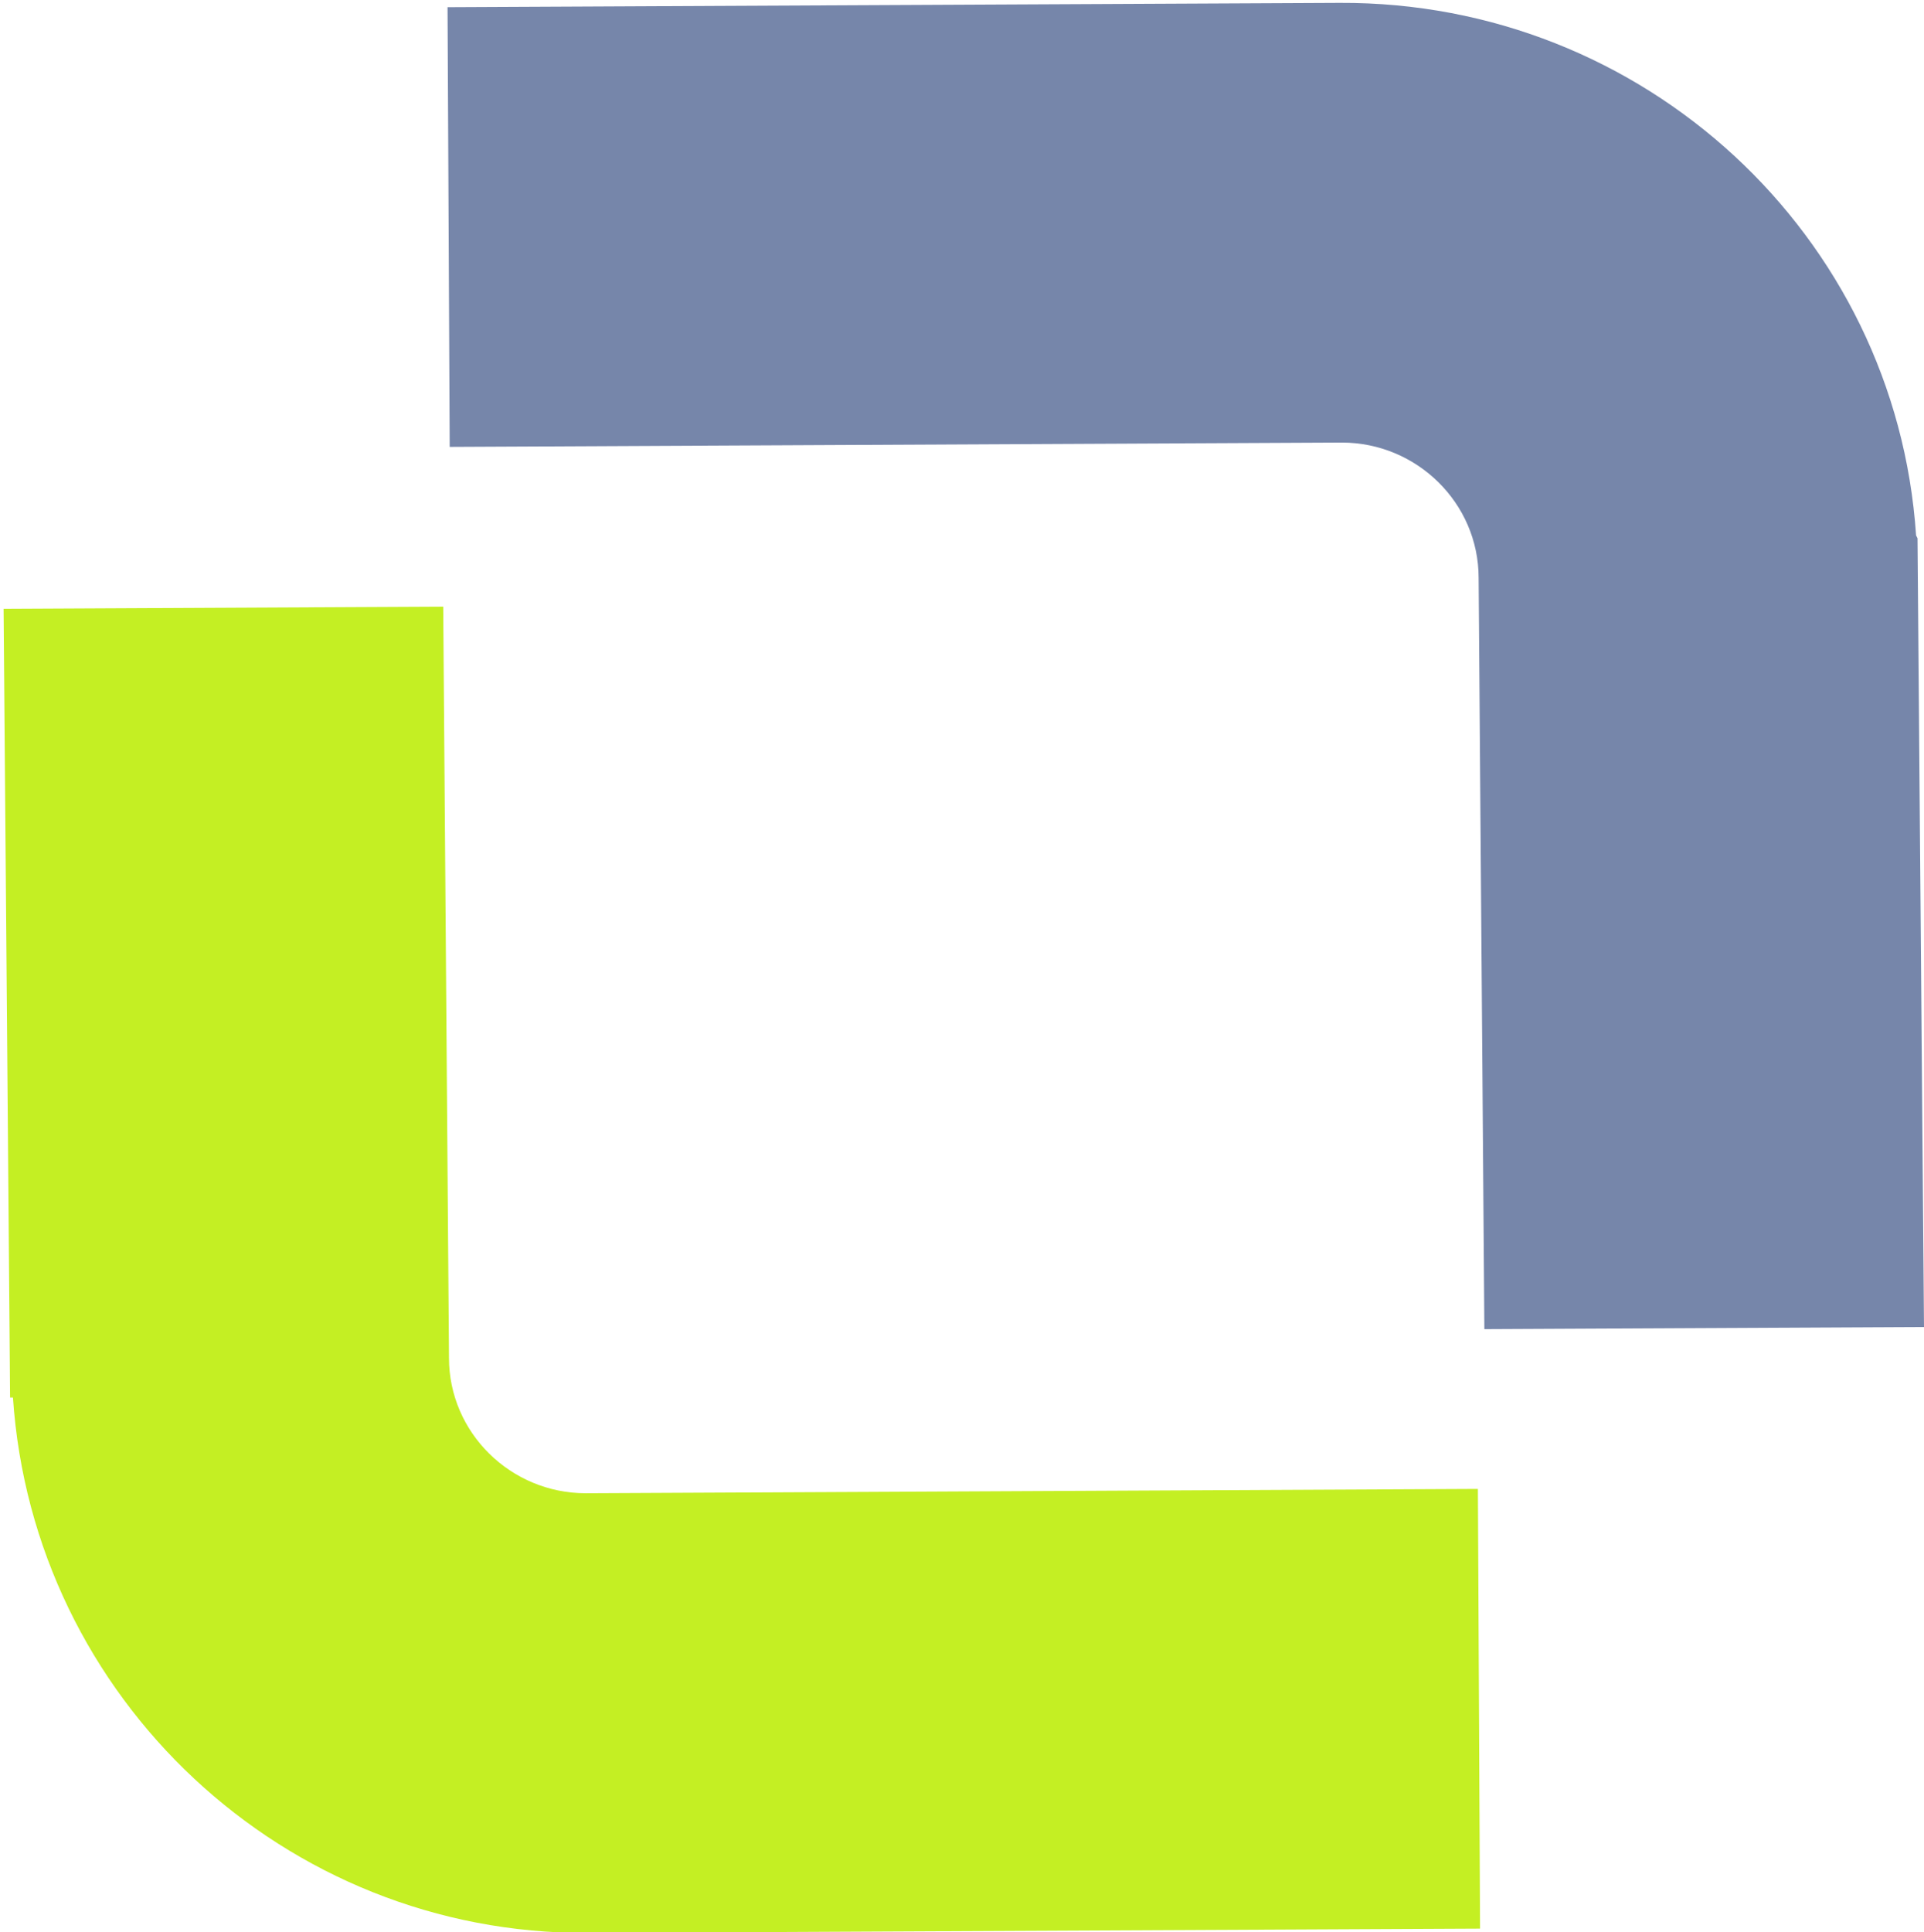
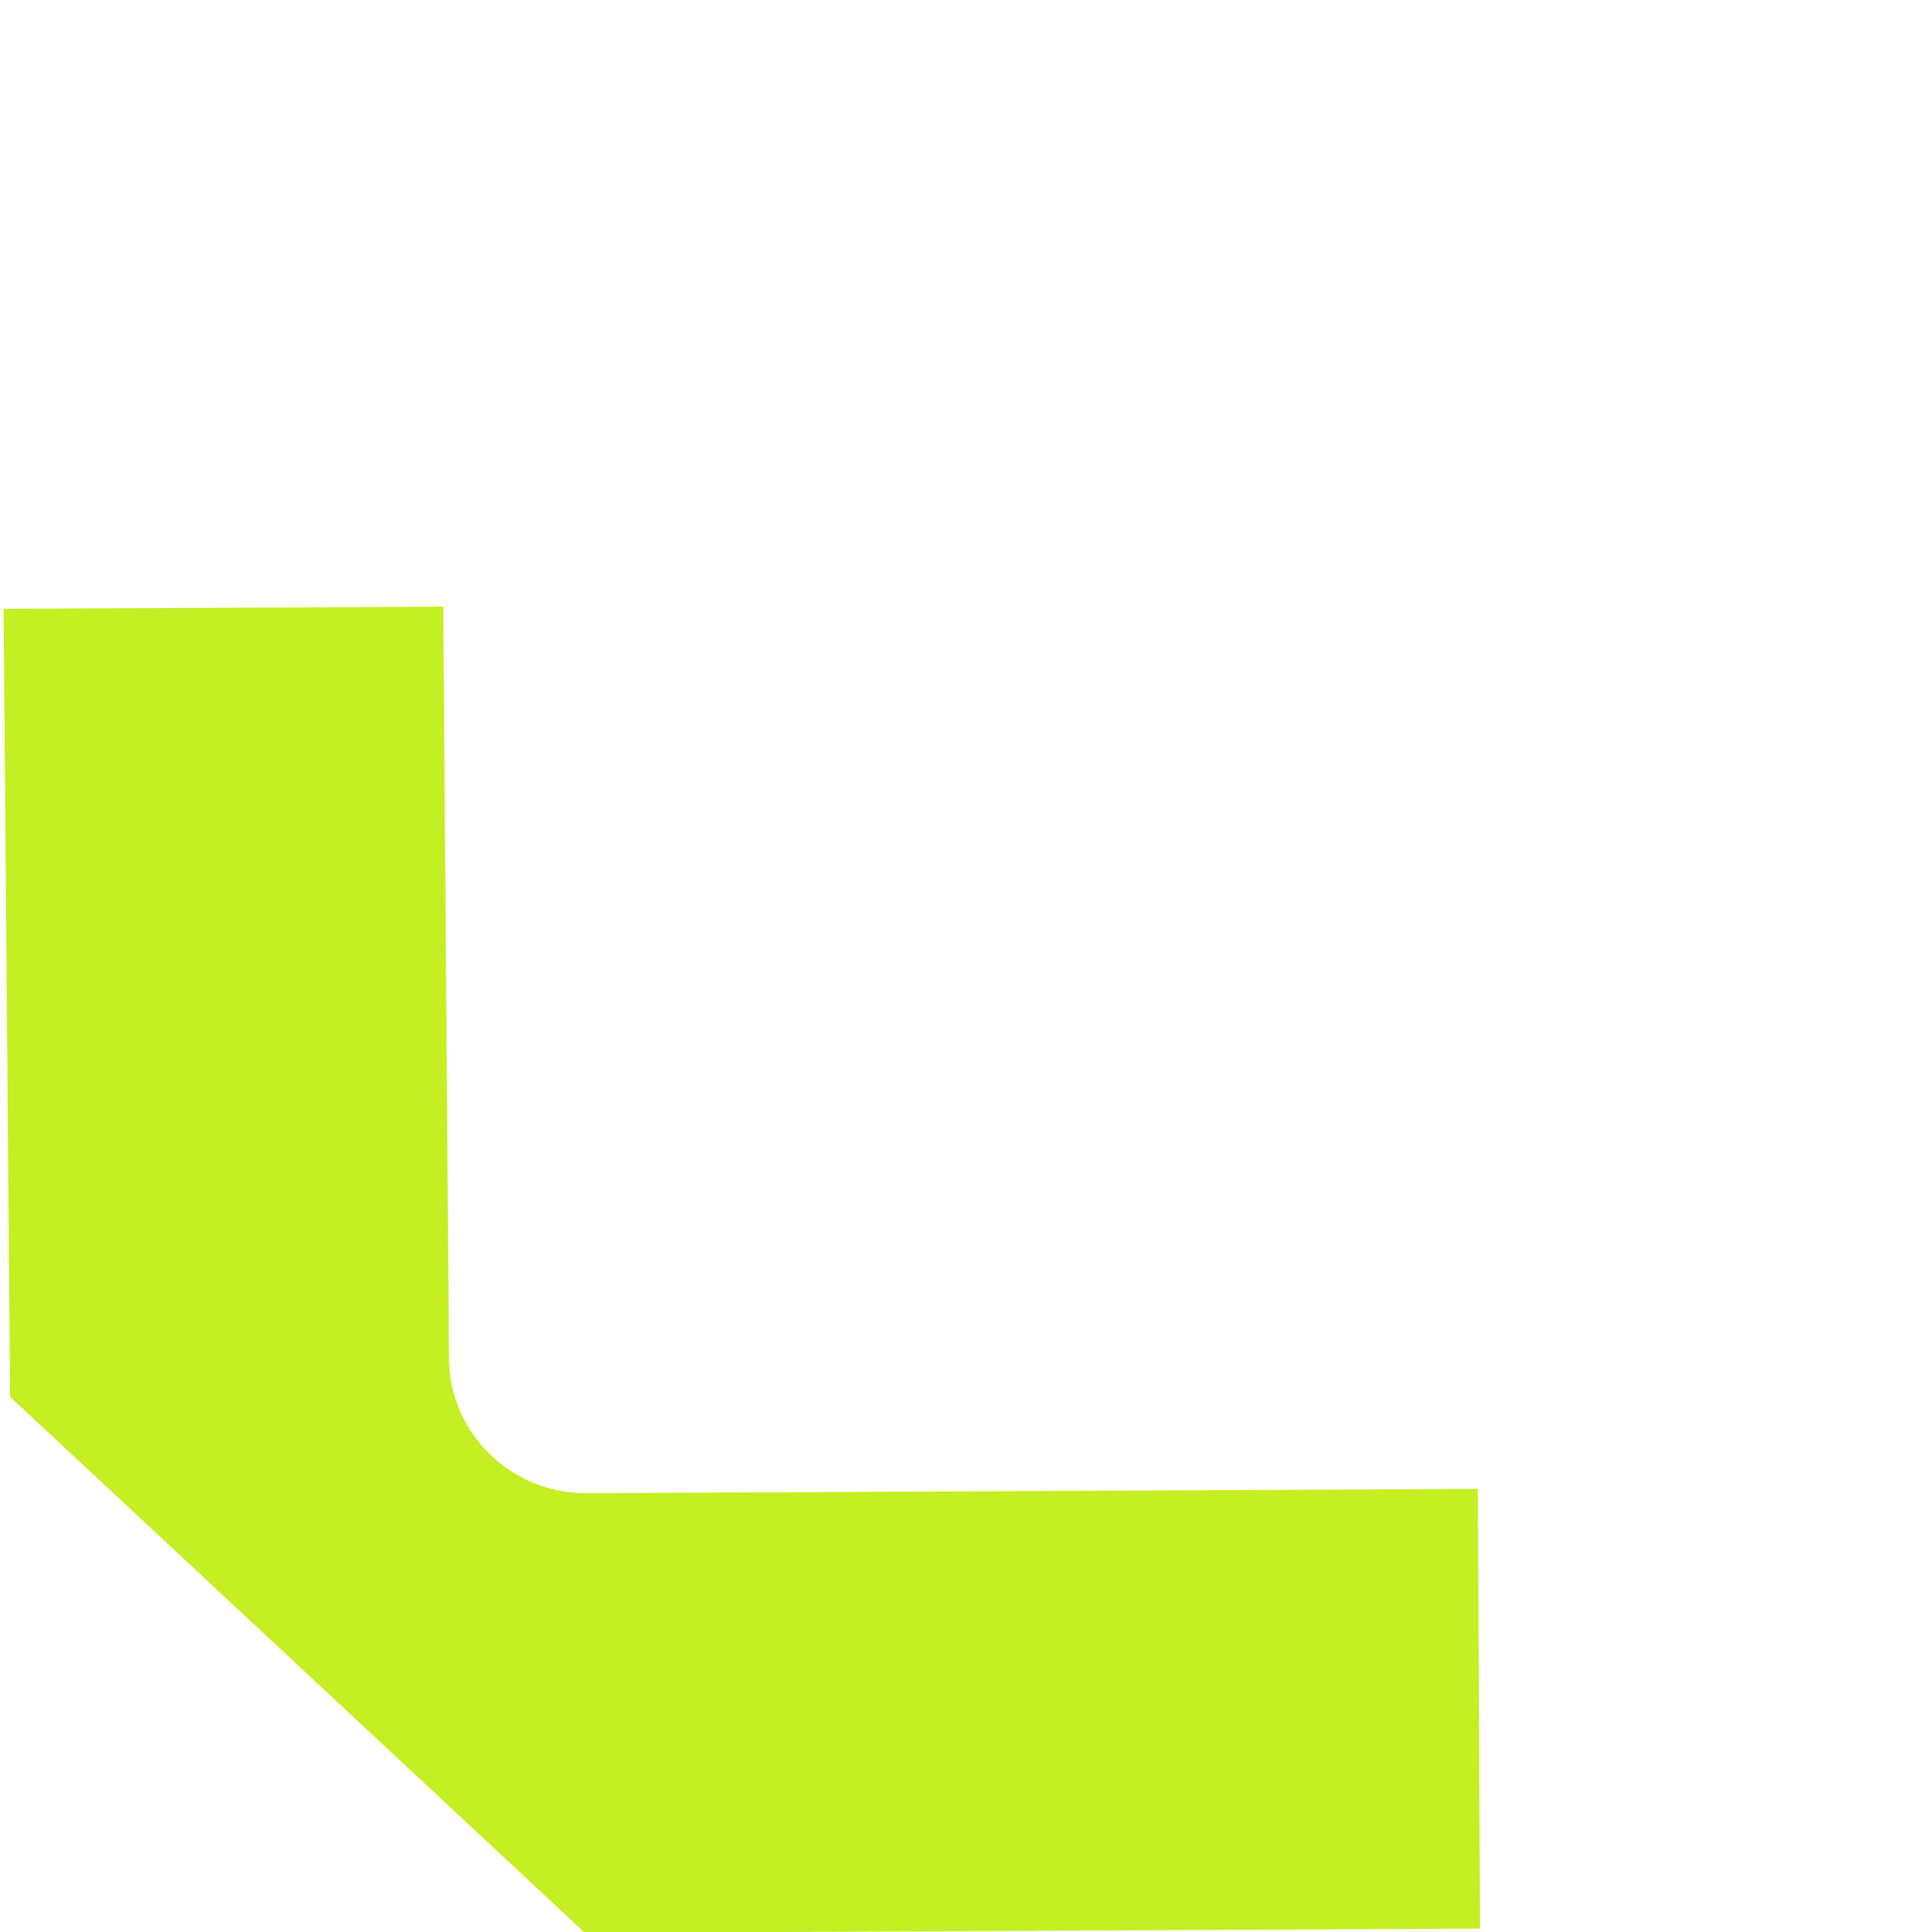
<svg xmlns="http://www.w3.org/2000/svg" version="1.1" viewBox="0 0 267.4 268.5">
  <defs>
    <style>
      .cls-1 {
        fill: #c4ef23;
      }

      .cls-2 {
        fill: #7686aa;
      }
    </style>
  </defs>
  <g>
    <g id="Layer_1">
      <g>
-         <path class="cls-2" d="M266.5,74.9l.9,109.5-61.1.3-.8-104.4c0-10.4-8.6-18.8-19-18.8l-124,.6-.3-61.1,124-.6c42.2-.2,77.3,32.2,80.1,74l.2.4Z" />
-         <path class="cls-1" d="M1.4,194.1l-.9-109.5,61.1-.3.8,104.4c0,10.4,8.6,18.8,19,18.8l124-.6.3,61.1-124,.6c-42.2.2-77.1-32.6-79.9-74.4h-.4Z" />
+         <path class="cls-1" d="M1.4,194.1l-.9-109.5,61.1-.3.8,104.4c0,10.4,8.6,18.8,19,18.8l124-.6.3,61.1-124,.6h-.4Z" />
      </g>
    </g>
  </g>
</svg>